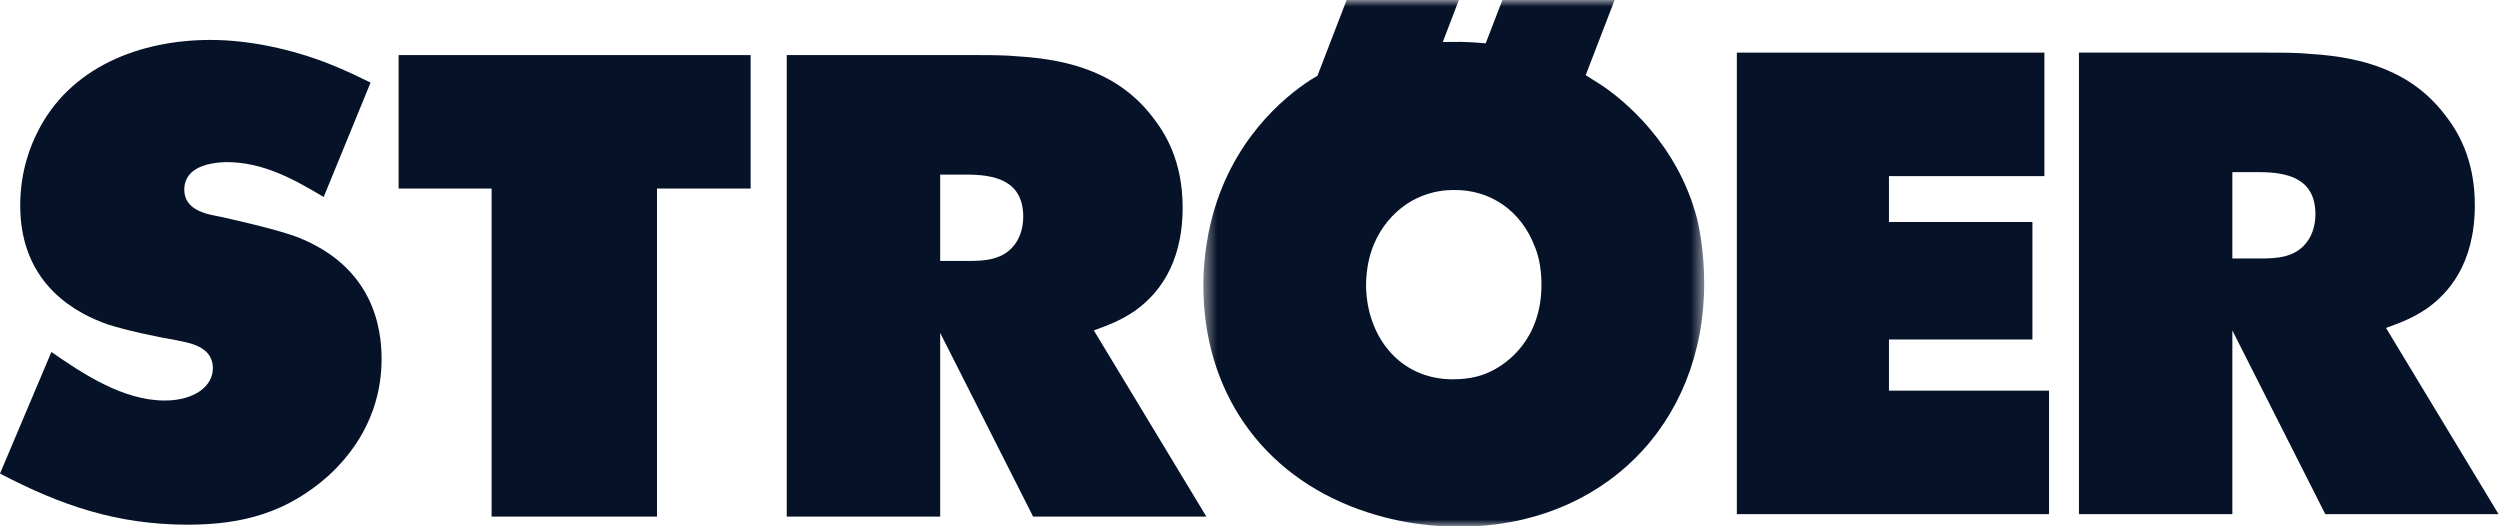
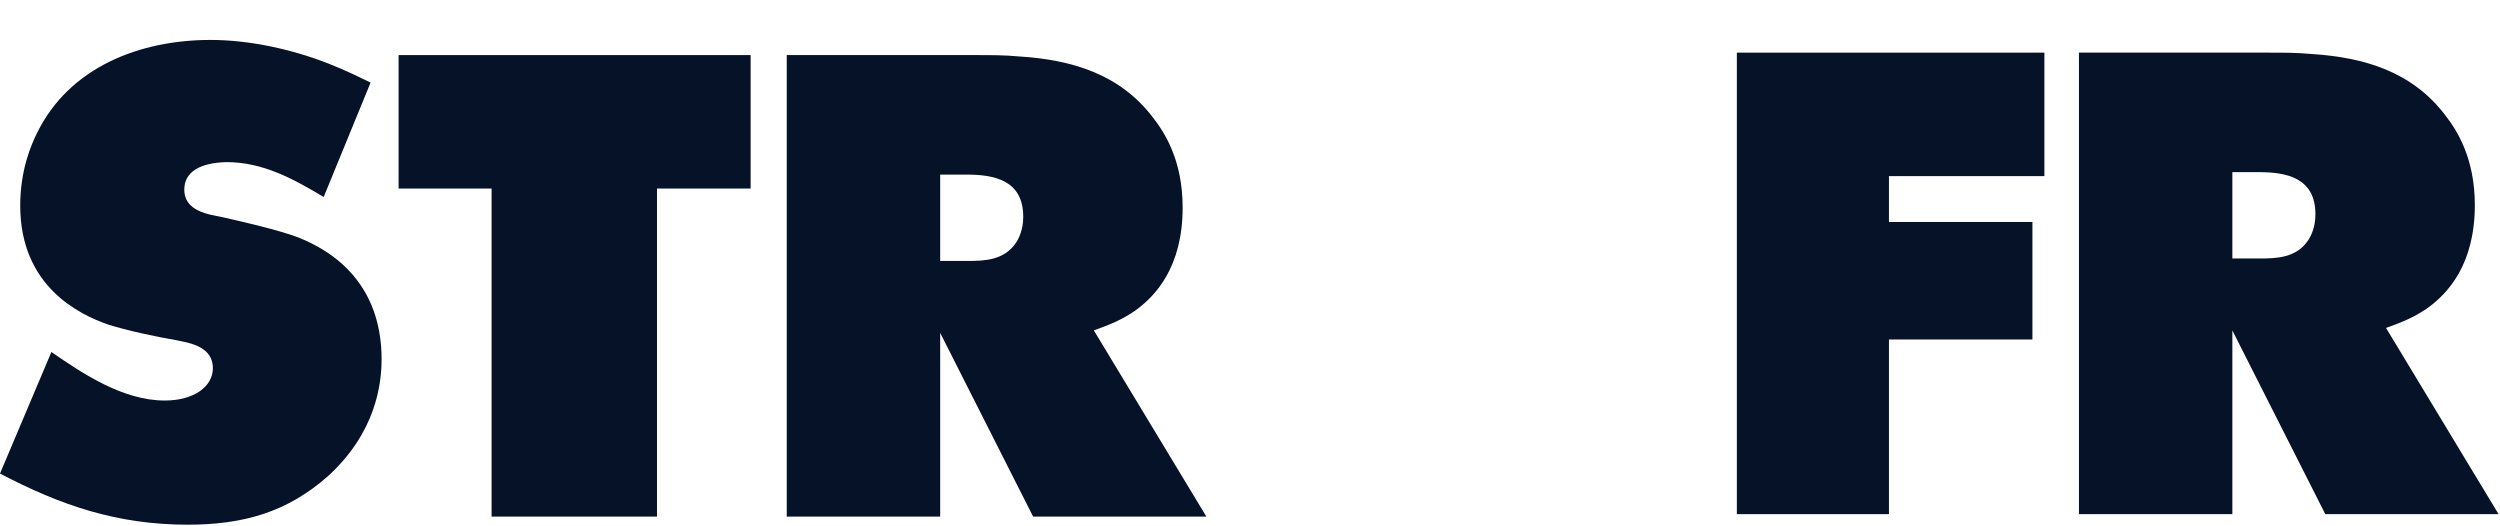
<svg xmlns="http://www.w3.org/2000/svg" width="190" height="40" viewBox="0 0 190 40" fill="none">
  <mask id="mask0_258_376" style="mask-type:alpha" maskUnits="userSpaceOnUse" x="91" y="0" width="39" height="40">
-     <path d="M91.453 0H129.518V40H91.453V0Z" fill="#051228" />
-   </mask>
+     </mask>
  <g mask="url(#mask0_258_376)">
    <path fill-rule="evenodd" clip-rule="evenodd" d="M102.345 0L100.125 5.758L99.602 6.072C97.615 7.363 93.493 10.691 92.001 17.004C91.503 19.095 91.453 20.938 91.453 21.684C91.453 29.645 95.825 36.049 103.335 38.733C106.675 39.929 109.567 40.029 110.915 40.029C121.718 40.029 129.518 32.329 129.518 21.533C129.518 19.238 129.169 17.394 128.972 16.605C127.482 10.896 123.359 7.567 121.719 6.474L120.513 5.712L122.712 0H114.182L112.912 3.295C112.047 3.212 111.182 3.166 110.313 3.188L109.652 3.191L110.875 0H102.345ZM107.559 15.126C108.825 14.494 109.931 14.441 110.458 14.441C113.31 14.388 115.627 16.075 116.625 18.701C116.843 19.191 117.151 20.181 117.151 21.634C117.151 25.711 114.637 27.607 113.257 28.244C112.714 28.515 111.817 28.827 110.41 28.827C106.333 28.827 103.872 25.533 103.821 21.736C103.821 17.768 106.179 15.816 107.559 15.126Z" fill="#051228" />
  </g>
  <path fill-rule="evenodd" clip-rule="evenodd" d="M172.462 4H158V39.075H169.659V25.114L176.723 39.075H189.891L181.338 24.924C182.532 24.49 183.412 24.152 184.47 23.429C186.027 22.31 188.087 20.119 188.087 15.582C188.087 11.979 186.707 9.867 185.823 8.737C183.319 5.448 179.674 4.35 175.622 4.1C174.569 4 173.514 4 172.462 4ZM169.659 19.645V13.082H171.654C173.752 13.082 175.972 13.494 175.972 16.289C175.972 17.263 175.646 17.921 175.421 18.259C174.52 19.611 172.997 19.645 171.705 19.645H169.659Z" fill="#051228" />
  <path fill-rule="evenodd" clip-rule="evenodd" d="M74.256 4.187H59.793V39.261H71.454V25.3L78.517 39.261H91.685L83.132 25.111C84.324 24.677 85.206 24.339 86.263 23.616C87.821 22.496 89.881 20.306 89.881 15.768C89.881 12.166 88.501 10.053 87.617 8.923C85.113 5.635 81.468 4.537 77.416 4.287C76.364 4.187 75.308 4.187 74.256 4.187ZM71.454 19.832V13.269H73.449C75.546 13.269 77.766 13.681 77.766 16.475C77.766 17.449 77.441 18.107 77.215 18.446C76.314 19.797 74.79 19.832 73.499 19.832H71.454Z" fill="#051228" />
  <path fill-rule="evenodd" clip-rule="evenodd" d="M30.293 4.187V14.329H37.361V39.261H49.931V14.329H57.049V4.187H30.293Z" fill="#051228" />
-   <path fill-rule="evenodd" clip-rule="evenodd" d="M132 39.075H155.726V29.689H143.56V25.801H154.464V16.87H143.56V13.385H155.374V4H132V39.075Z" fill="#051228" />
+   <path fill-rule="evenodd" clip-rule="evenodd" d="M132 39.075H155.726H143.56V25.801H154.464V16.87H143.56V13.385H155.374V4H132V39.075Z" fill="#051228" />
  <path fill-rule="evenodd" clip-rule="evenodd" d="M24.981 4.839C22.218 3.755 18.987 3.035 16.001 3.035C10.657 3.035 5.281 5.081 2.821 10.097C2.378 10.984 1.537 12.91 1.537 15.626C1.537 21.799 6.071 23.902 8.164 24.649C9.567 25.1 11.874 25.6 13.377 25.85L14.199 26.025C15.204 26.271 16.179 26.757 16.179 27.991C16.179 29.336 14.798 30.44 12.518 30.44C9.358 30.44 6.318 28.42 3.906 26.751L0 35.99C4.657 38.426 8.909 39.876 14.285 39.876C18.476 39.876 21.835 38.933 24.953 36.163C28.562 32.851 29.001 29.206 29.001 27.285C29.001 24.913 28.368 20.267 22.567 18.007C21.062 17.455 18.458 16.856 16.903 16.505L16.053 16.333C15.065 16.103 14.006 15.647 14.006 14.415C14.006 13.049 15.222 12.371 17.209 12.32C20.011 12.32 22.327 13.619 24.6 14.97L28.164 6.277C27.38 5.9 26.327 5.367 24.981 4.839Z" fill="#051228" />
</svg>